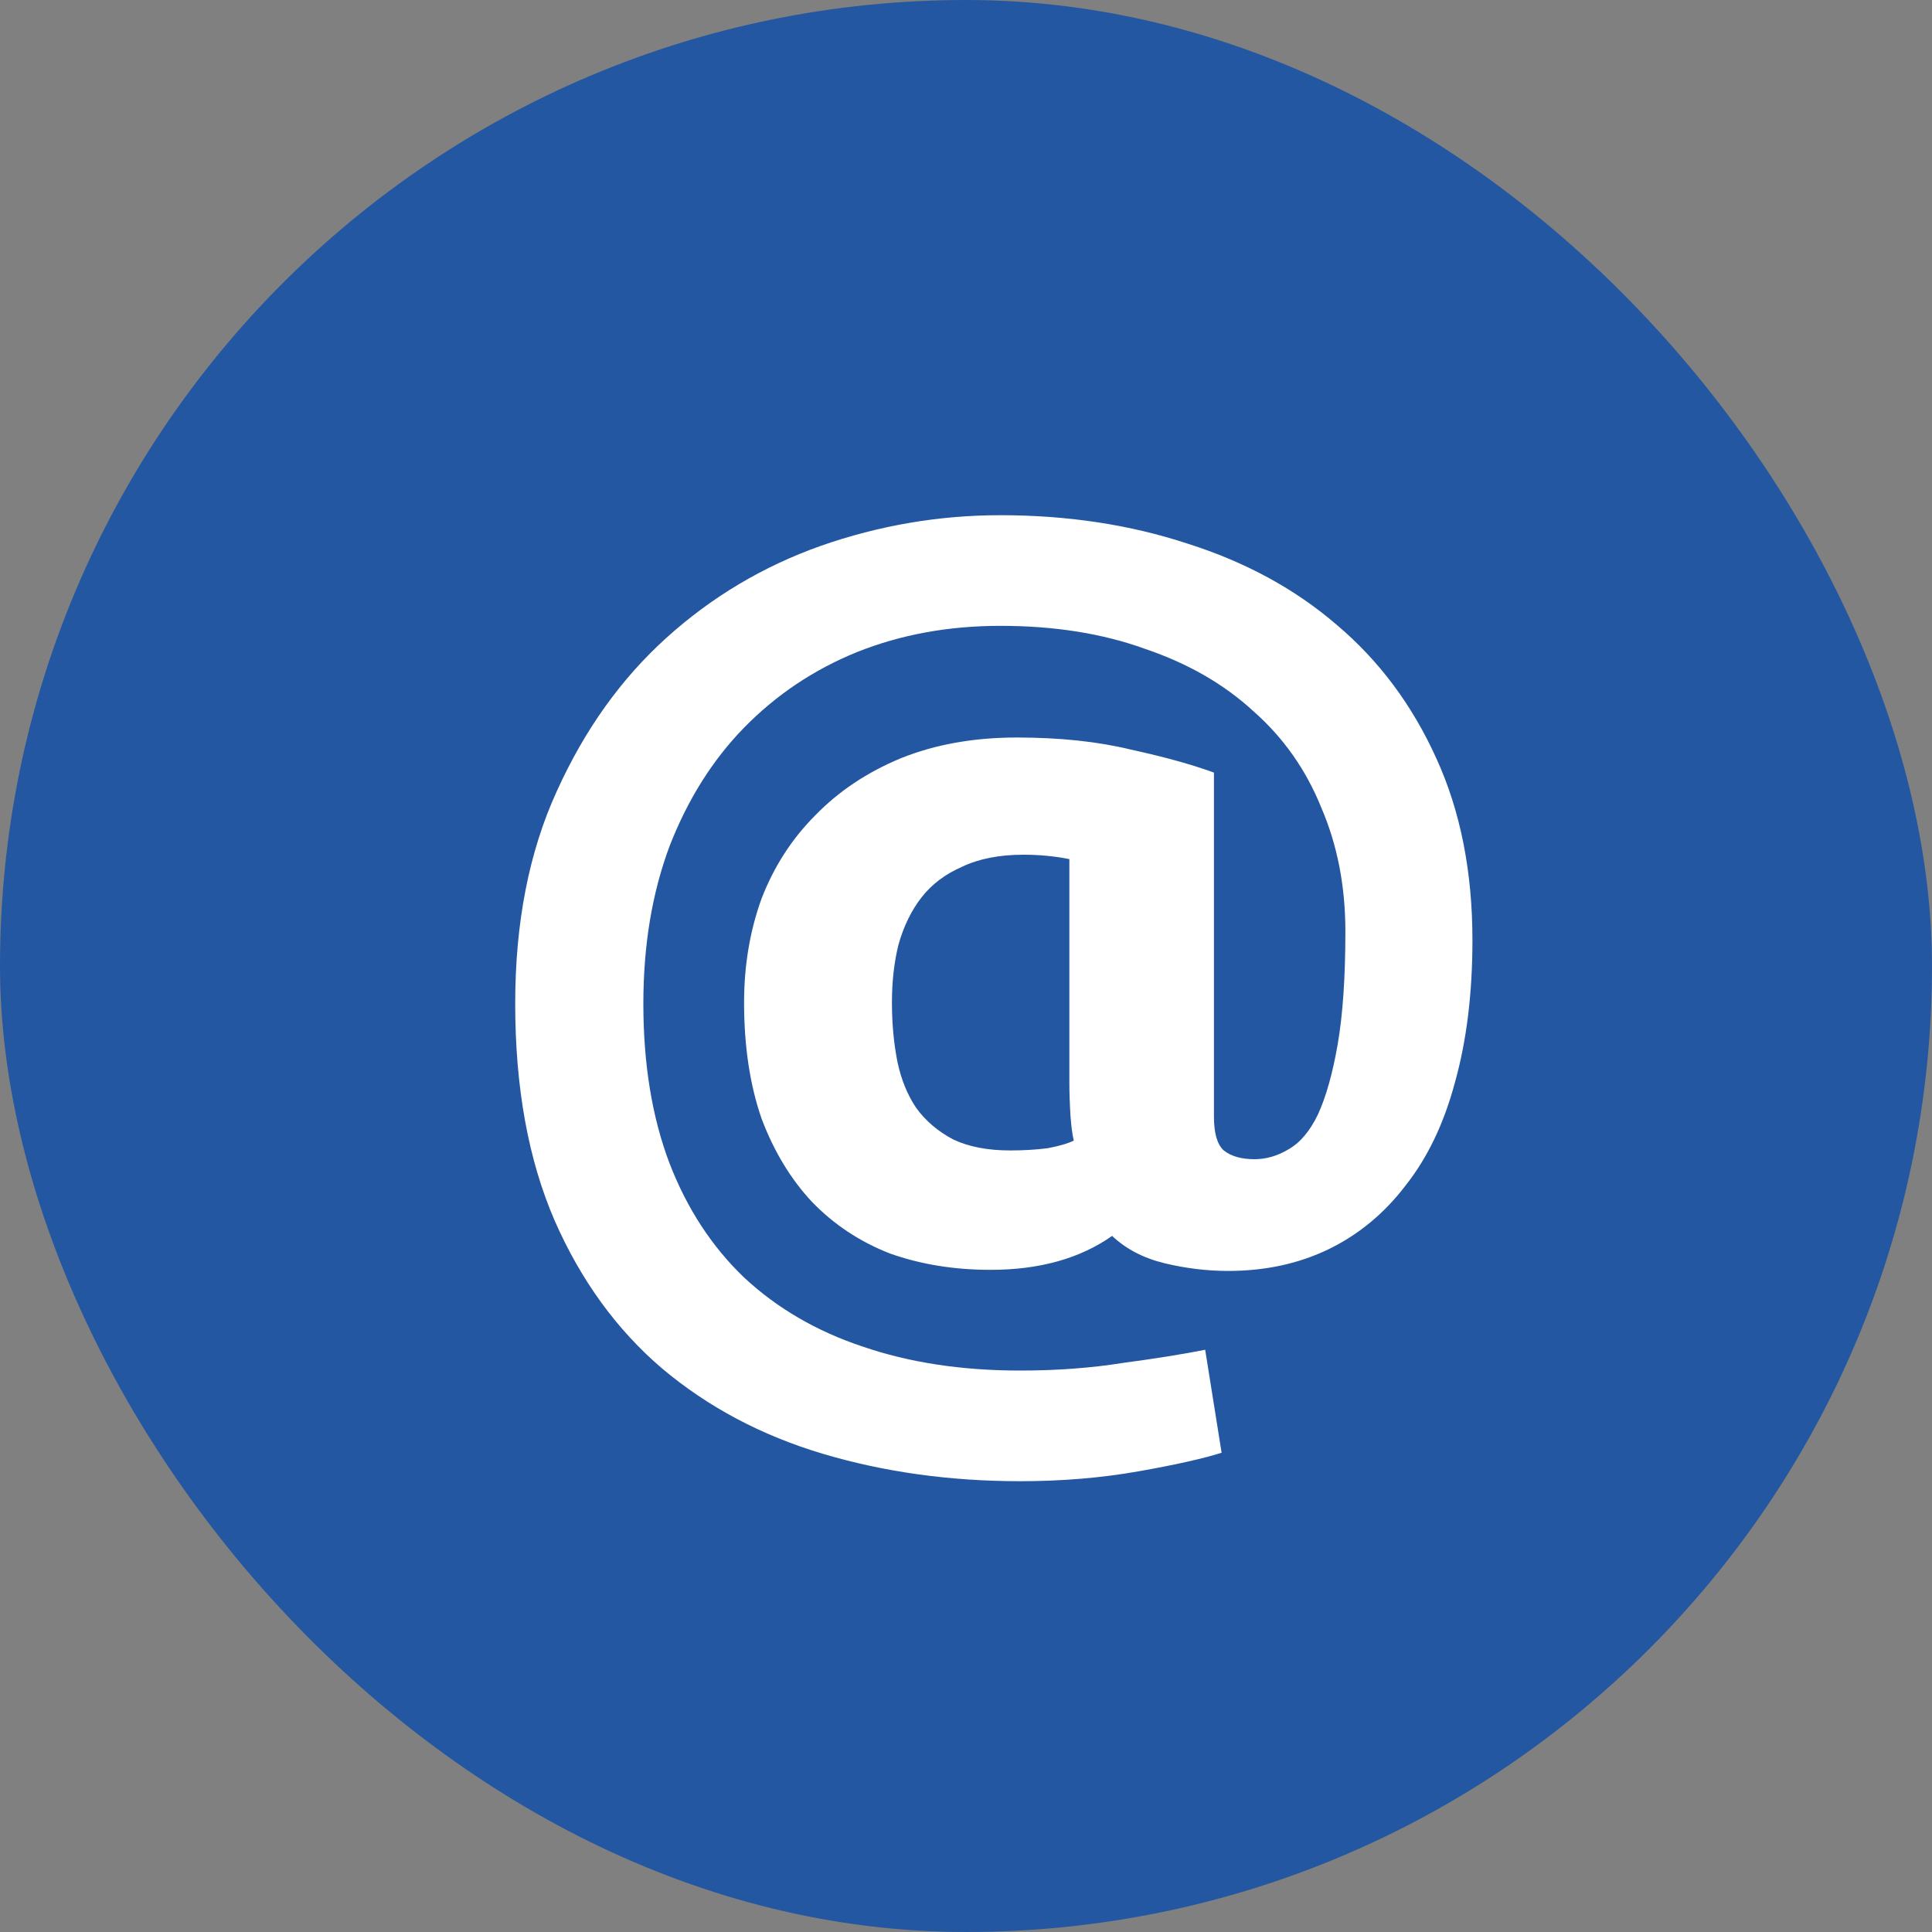
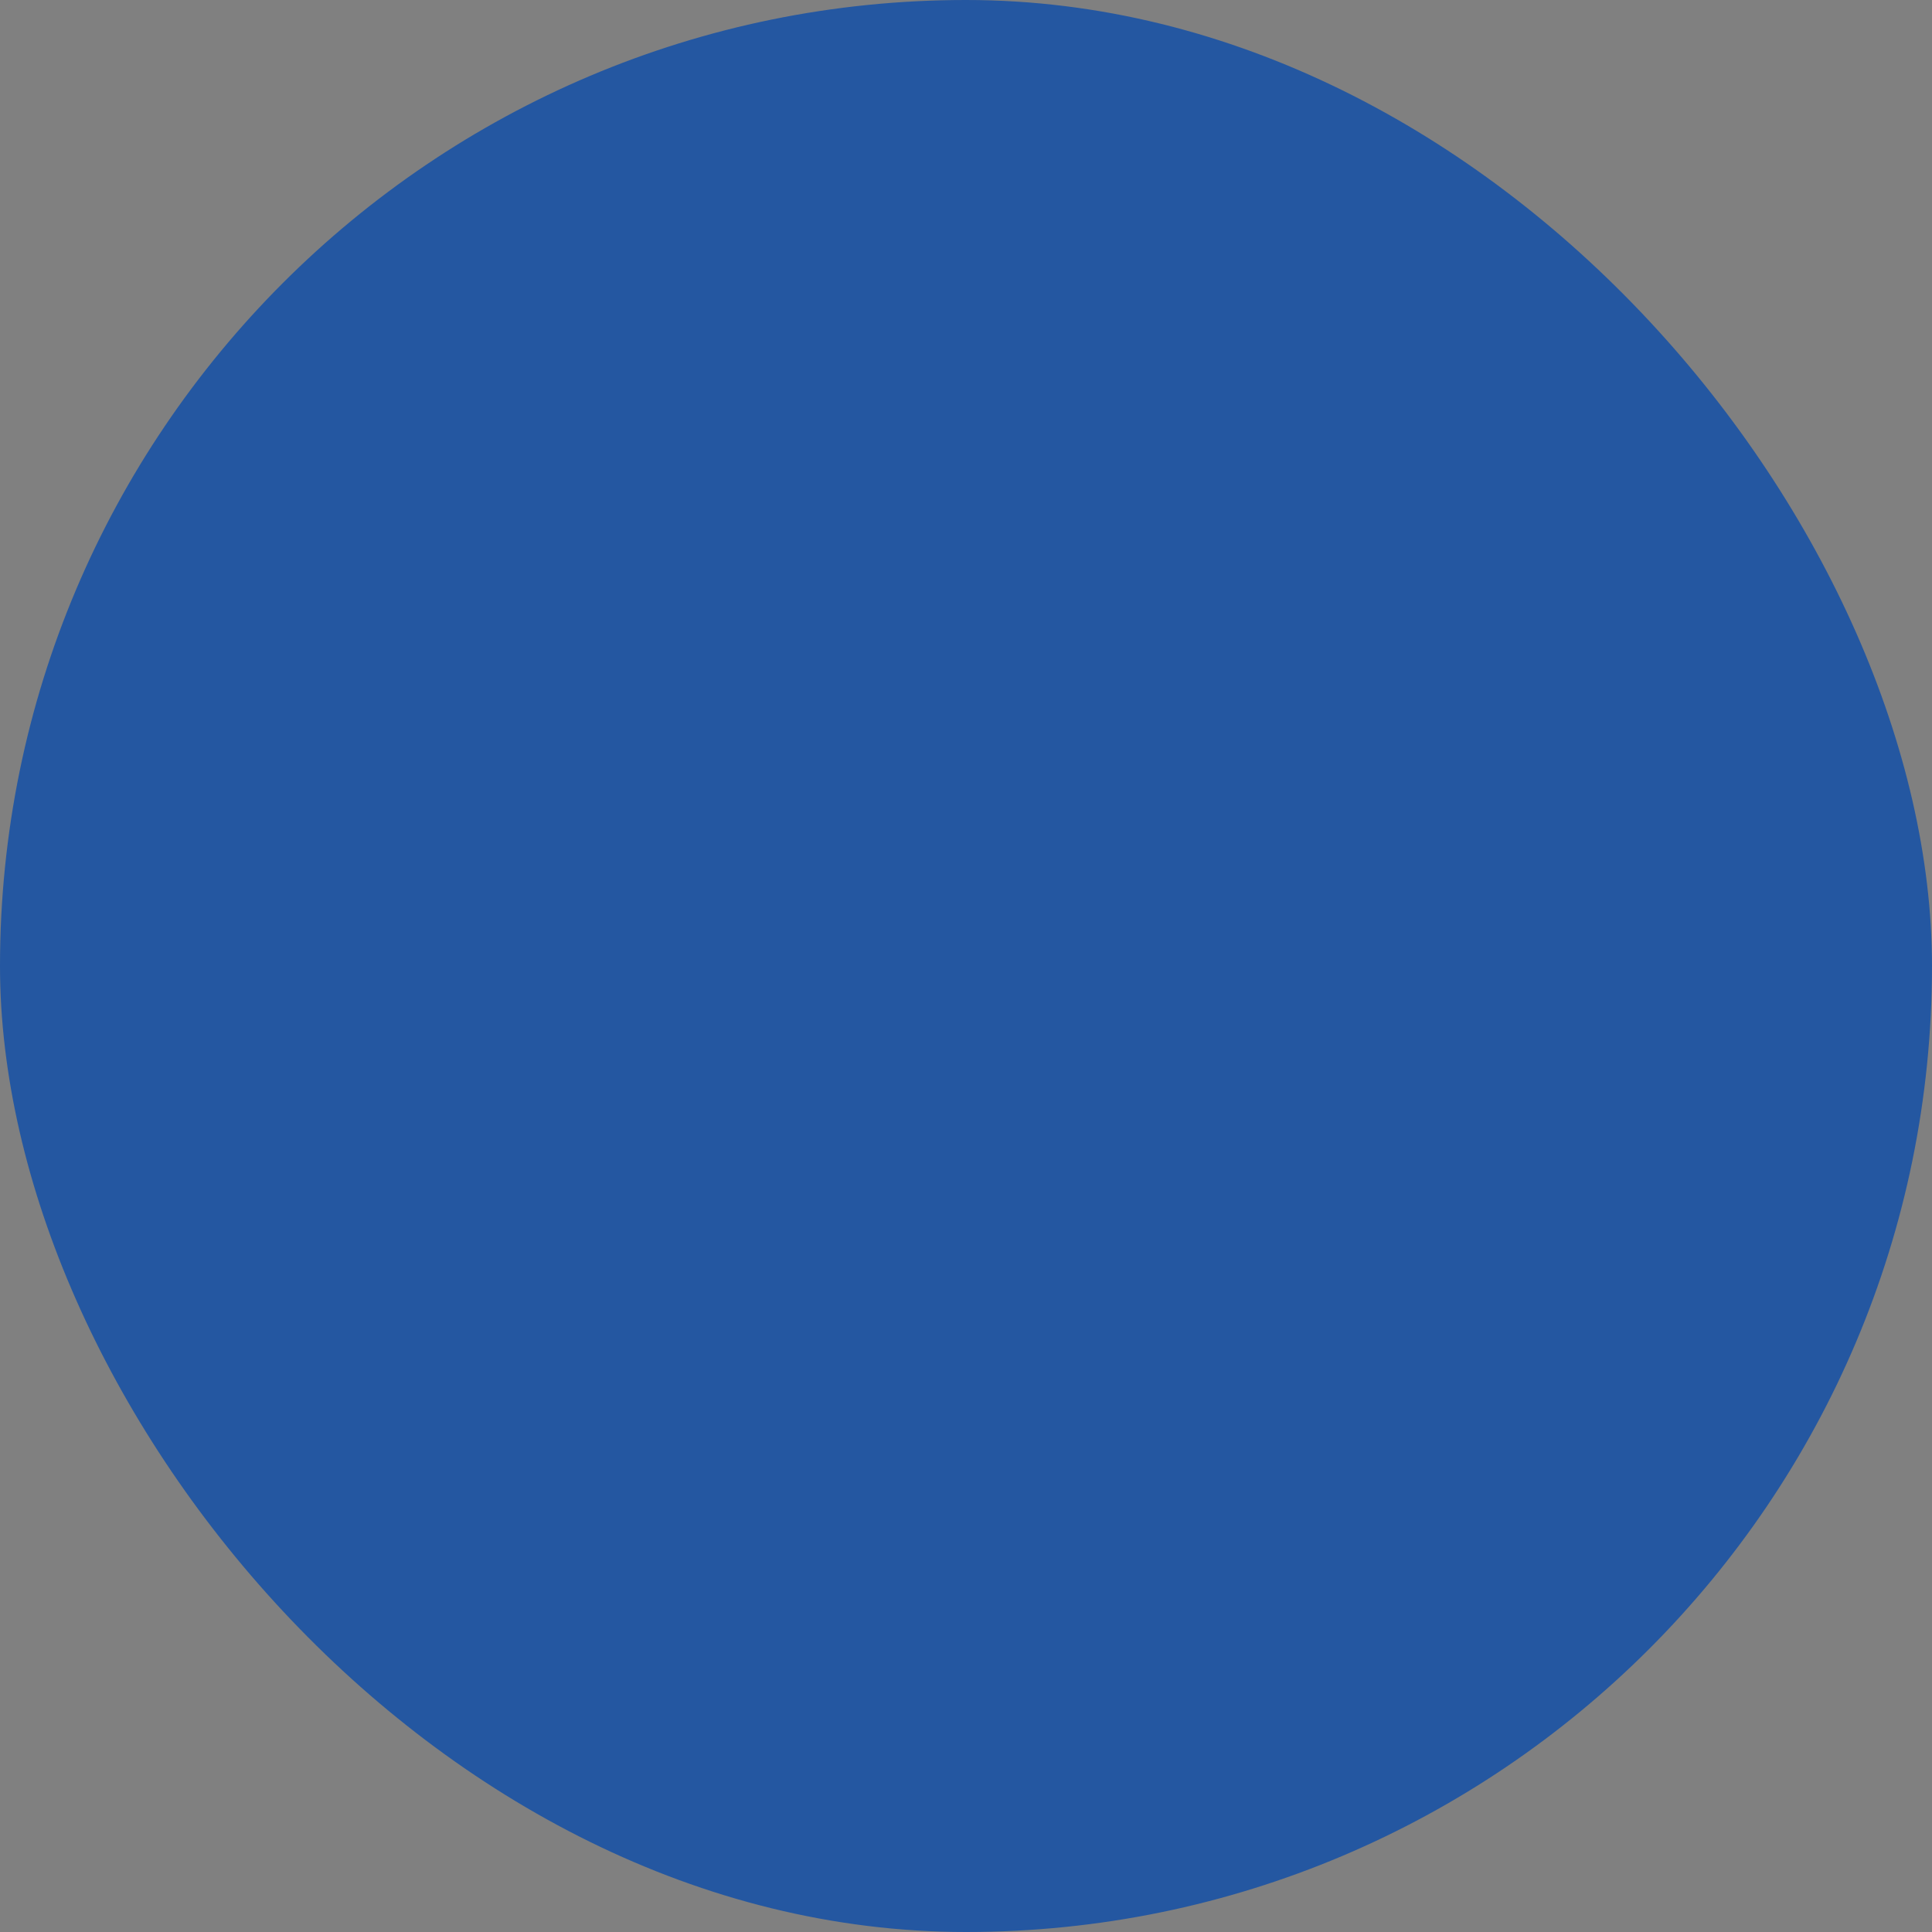
<svg xmlns="http://www.w3.org/2000/svg" width="30" height="30" viewBox="0 0 30 30" fill="none">
  <rect x="0" y="0" width="30" height="30" fill="#808080" stroke="none" />
  <rect width="30" height="30" rx="15" fill="#2457A1" />
-   <path d="M19.071 19.735C18.743 19.735 18.414 19.695 18.085 19.616C17.756 19.536 17.484 19.395 17.269 19.191C16.77 19.542 16.141 19.718 15.381 19.718C14.814 19.718 14.293 19.633 13.816 19.463C13.351 19.281 12.949 19.015 12.609 18.663C12.28 18.312 12.019 17.881 11.826 17.371C11.645 16.849 11.554 16.248 11.554 15.568C11.554 14.99 11.645 14.451 11.826 13.952C12.019 13.454 12.297 13.023 12.66 12.66C13.023 12.286 13.465 11.991 13.986 11.775C14.519 11.56 15.12 11.452 15.789 11.452C16.458 11.452 17.048 11.515 17.558 11.639C18.079 11.753 18.51 11.872 18.85 11.997V17.337C18.85 17.598 18.901 17.773 19.003 17.864C19.117 17.955 19.276 18 19.48 18C19.661 18 19.837 17.949 20.007 17.847C20.188 17.745 20.341 17.564 20.466 17.303C20.591 17.031 20.693 16.668 20.772 16.214C20.852 15.749 20.891 15.165 20.891 14.463C20.891 13.76 20.766 13.119 20.517 12.541C20.279 11.951 19.927 11.452 19.463 11.044C19.009 10.625 18.448 10.302 17.779 10.075C17.121 9.837 16.373 9.718 15.534 9.718C14.729 9.718 13.986 9.854 13.306 10.126C12.637 10.398 12.053 10.789 11.554 11.299C11.067 11.798 10.681 12.41 10.398 13.136C10.126 13.862 9.99 14.678 9.99 15.585C9.99 16.526 10.126 17.354 10.398 18.068C10.67 18.771 11.056 19.36 11.554 19.837C12.065 20.313 12.677 20.67 13.391 20.908C14.117 21.158 14.933 21.282 15.84 21.282C16.407 21.282 16.94 21.243 17.439 21.163C17.949 21.095 18.374 21.027 18.714 20.959L18.969 22.558C18.686 22.648 18.255 22.745 17.677 22.847C17.099 22.949 16.486 23 15.84 23C14.752 23 13.731 22.858 12.779 22.575C11.826 22.291 10.993 21.849 10.279 21.248C9.576 20.647 9.02 19.882 8.612 18.952C8.204 18.011 8 16.889 8 15.585C8 14.326 8.215 13.227 8.646 12.286C9.077 11.333 9.644 10.54 10.347 9.905C11.05 9.27 11.849 8.794 12.745 8.476C13.652 8.159 14.582 8 15.534 8C16.577 8 17.547 8.147 18.442 8.442C19.338 8.726 20.109 9.145 20.755 9.701C21.413 10.256 21.929 10.948 22.303 11.775C22.677 12.592 22.864 13.533 22.864 14.599C22.864 15.426 22.773 16.163 22.592 16.809C22.422 17.444 22.167 17.977 21.826 18.408C21.498 18.839 21.101 19.168 20.636 19.395C20.171 19.621 19.65 19.735 19.071 19.735ZM16.674 17.711C16.651 17.62 16.634 17.49 16.622 17.32C16.611 17.138 16.605 16.968 16.605 16.809V13.34C16.379 13.295 16.141 13.272 15.891 13.272C15.517 13.272 15.2 13.335 14.939 13.459C14.678 13.573 14.468 13.731 14.309 13.935C14.151 14.139 14.032 14.383 13.952 14.667C13.884 14.939 13.85 15.239 13.85 15.568C13.85 15.897 13.879 16.203 13.935 16.486C13.992 16.759 14.088 16.997 14.225 17.201C14.372 17.405 14.565 17.569 14.803 17.694C15.041 17.807 15.336 17.864 15.687 17.864C15.891 17.864 16.084 17.853 16.265 17.83C16.447 17.796 16.583 17.756 16.674 17.711Z" fill="white" />
</svg>